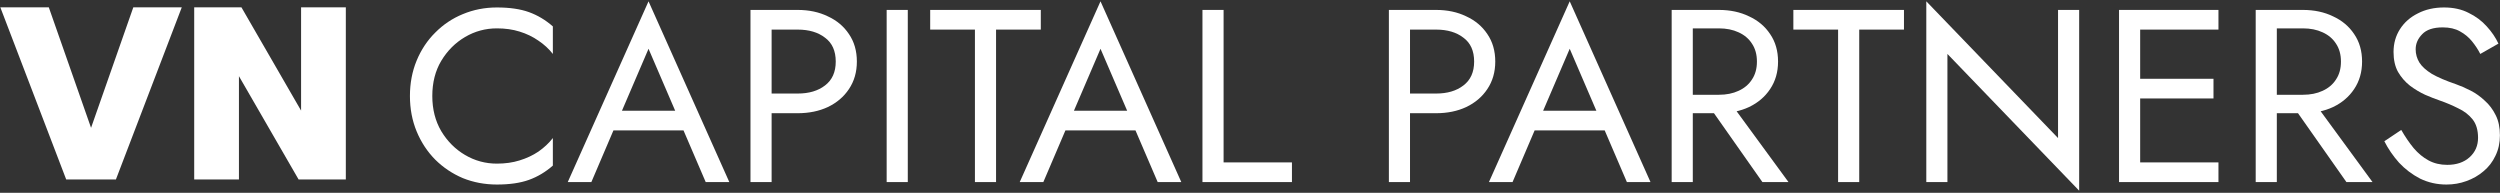
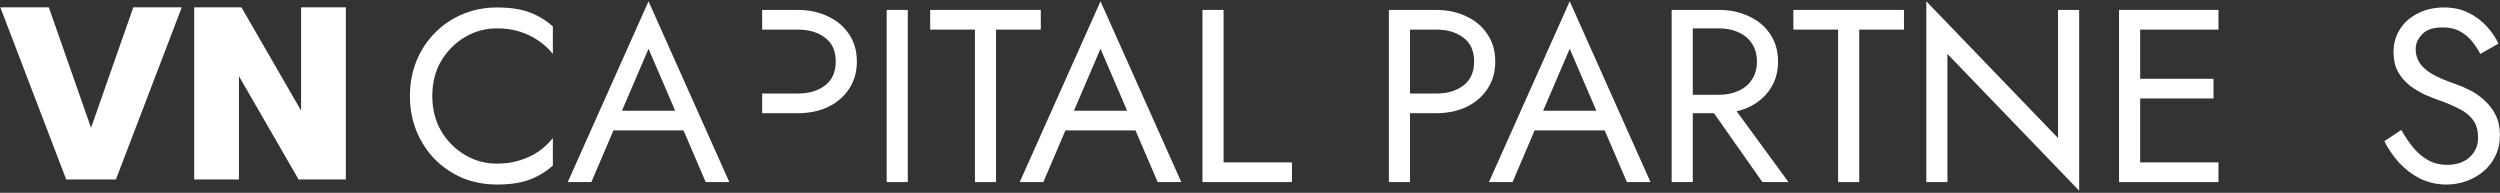
<svg xmlns="http://www.w3.org/2000/svg" width="830" height="64" viewBox="0 0 830 64" fill="none">
  <rect x="0" y="0" width="830" height="64" fill="#333333" stroke="none" />
  <path d="M143.525 31.872C143.525 36.281 144.515 40.172 146.496 43.547C148.531 46.922 151.172 49.562 154.418 51.467C157.664 53.372 161.185 54.325 164.981 54.325C167.731 54.325 170.235 53.971 172.49 53.263C174.801 52.556 176.891 51.576 178.762 50.324C180.632 49.017 182.228 47.521 183.548 45.833V54.978C181.128 57.101 178.487 58.679 175.626 59.713C172.765 60.748 169.217 61.265 164.981 61.265C160.965 61.265 157.196 60.557 153.675 59.142C150.209 57.672 147.156 55.631 144.515 53.018C141.874 50.351 139.811 47.221 138.326 43.629C136.84 40.036 136.098 36.117 136.098 31.872C136.098 27.626 136.84 23.707 138.326 20.114C139.811 16.522 141.874 13.419 144.515 10.806C147.156 8.139 150.209 6.098 153.675 4.683C157.196 3.213 160.965 2.478 164.981 2.478C169.217 2.478 172.765 2.996 175.626 4.03C178.487 5.064 181.128 6.642 183.548 8.765V17.91C182.228 16.222 180.632 14.753 178.762 13.501C176.891 12.194 174.801 11.188 172.49 10.48C170.235 9.772 167.731 9.418 164.981 9.418C161.185 9.418 157.664 10.371 154.418 12.276C151.172 14.181 148.531 16.821 146.496 20.196C144.515 23.516 143.525 27.408 143.525 31.872Z" fill="white" />
  <path d="M200.211 43.302L202.687 36.77H228.269L230.745 43.302H200.211ZM215.313 16.195L205.575 38.893L204.915 40.363L196.333 60.448H188.493L215.313 0.437L242.133 60.448H234.293L225.876 40.853L225.216 39.22L215.313 16.195Z" fill="white" />
-   <path d="M249.16 3.295H256.175V60.448H249.16V3.295ZM253.039 9.827V3.295H264.84C268.581 3.295 271.909 4.003 274.825 5.418C277.796 6.779 280.134 8.738 281.839 11.296C283.6 13.855 284.48 16.903 284.48 20.441C284.48 23.924 283.6 26.973 281.839 29.585C280.134 32.144 277.796 34.13 274.825 35.546C271.909 36.907 268.581 37.587 264.84 37.587H253.039V31.055H264.84C268.581 31.055 271.607 30.157 273.917 28.361C276.283 26.564 277.466 23.924 277.466 20.441C277.466 16.903 276.283 14.263 273.917 12.521C271.607 10.725 268.581 9.827 264.84 9.827H253.039Z" fill="white" />
+   <path d="M249.16 3.295V60.448H249.16V3.295ZM253.039 9.827V3.295H264.84C268.581 3.295 271.909 4.003 274.825 5.418C277.796 6.779 280.134 8.738 281.839 11.296C283.6 13.855 284.48 16.903 284.48 20.441C284.48 23.924 283.6 26.973 281.839 29.585C280.134 32.144 277.796 34.13 274.825 35.546C271.909 36.907 268.581 37.587 264.84 37.587H253.039V31.055H264.84C268.581 31.055 271.607 30.157 273.917 28.361C276.283 26.564 277.466 23.924 277.466 20.441C277.466 16.903 276.283 14.263 273.917 12.521C271.607 10.725 268.581 9.827 264.84 9.827H253.039Z" fill="white" />
  <path d="M294.371 3.295H301.385V60.448H294.371V3.295Z" fill="white" />
  <path d="M308.822 9.827V3.295H345.544V9.827H330.69V60.448H323.676V9.827H308.822Z" fill="white" />
  <path d="M350.268 43.302L352.743 36.77H378.325L380.801 43.302H350.268ZM365.369 16.195L355.632 38.893L354.971 40.363L346.389 60.448H338.549L365.369 0.437L392.189 60.448H384.349L375.932 40.853L375.272 39.22L365.369 16.195Z" fill="white" />
  <path d="M399.216 3.295H406.231V53.916H428.925V60.448H399.216V3.295Z" fill="white" />
  <path d="M461.109 3.295H468.123V60.448H461.109V3.295ZM464.987 9.827V3.295H476.788C480.529 3.295 483.857 4.003 486.773 5.418C489.744 6.779 492.082 8.738 493.788 11.296C495.548 13.855 496.428 16.903 496.428 20.441C496.428 23.924 495.548 26.973 493.788 29.585C492.082 32.144 489.744 34.13 486.773 35.546C483.857 36.907 480.529 37.587 476.788 37.587H464.987V31.055H476.788C480.529 31.055 483.555 30.157 485.865 28.361C488.231 26.564 489.414 23.924 489.414 20.441C489.414 16.903 488.231 14.263 485.865 12.521C483.555 10.725 480.529 9.827 476.788 9.827H464.987Z" fill="white" />
  <path d="M506.045 43.302L508.521 36.77H534.103L536.579 43.302H506.045ZM521.147 16.195L511.409 38.893L510.749 40.363L502.167 60.448H494.327L521.147 0.437L547.967 60.448H540.127L531.71 40.853L531.05 39.22L521.147 16.195Z" fill="white" />
  <path d="M565.31 32.28H573.149L593.78 60.448H585.115L565.31 32.28ZM554.994 3.295H562.009V60.448H554.994V3.295ZM558.873 9.418V3.295H570.674C574.415 3.295 577.743 4.003 580.659 5.418C583.63 6.779 585.968 8.738 587.673 11.296C589.434 13.855 590.314 16.903 590.314 20.441C590.314 23.924 589.434 26.973 587.673 29.585C585.968 32.144 583.63 34.13 580.659 35.546C577.743 36.907 574.415 37.587 570.674 37.587H558.873V31.463H570.674C573.149 31.463 575.323 31.028 577.193 30.157C579.119 29.286 580.604 28.034 581.649 26.401C582.75 24.768 583.3 22.782 583.3 20.441C583.3 18.1 582.75 16.114 581.649 14.481C580.604 12.848 579.119 11.596 577.193 10.725C575.323 9.854 573.149 9.418 570.674 9.418H558.873Z" fill="white" />
  <path d="M595.395 9.827V3.295H632.118V9.827H617.264V60.448H610.249V9.827H595.395Z" fill="white" />
  <path d="M683.269 3.295H690.283V63.306L646.546 17.91V60.448H639.532V0.437L683.269 45.833V3.295Z" fill="white" />
  <path d="M707.398 60.448V53.916H736.528V60.448H707.398ZM707.398 9.827V3.295H736.528V9.827H707.398ZM707.398 32.688V26.156H734.878V32.688H707.398ZM703.519 3.295H710.534V60.448H703.519V3.295Z" fill="white" />
-   <path d="M759.206 32.28H767.046L787.676 60.448H779.012L759.206 32.28ZM748.891 3.295H755.905V60.448H748.891V3.295ZM752.769 9.418V3.295H764.57C768.311 3.295 771.64 4.003 774.555 5.418C777.526 6.779 779.864 8.738 781.57 11.296C783.33 13.855 784.21 16.903 784.21 20.441C784.21 23.924 783.33 26.973 781.57 29.585C779.864 32.144 777.526 34.13 774.555 35.546C771.64 36.907 768.311 37.587 764.57 37.587H752.769V31.463H764.57C767.046 31.463 769.219 31.028 771.089 30.157C773.015 29.286 774.5 28.034 775.546 26.401C776.646 24.768 777.196 22.782 777.196 20.441C777.196 18.1 776.646 16.114 775.546 14.481C774.5 12.848 773.015 11.596 771.089 10.725C769.219 9.854 767.046 9.418 764.57 9.418H752.769Z" fill="white" />
  <path d="M797.214 43.139C798.534 45.425 799.909 47.439 801.34 49.181C802.825 50.923 804.476 52.283 806.291 53.263C808.107 54.243 810.17 54.733 812.48 54.733C815.561 54.733 818.037 53.889 819.907 52.202C821.778 50.514 822.713 48.364 822.713 45.752C822.713 43.193 822.108 41.152 820.898 39.628C819.687 38.104 818.092 36.879 816.111 35.954C814.186 34.974 812.123 34.103 809.922 33.341C808.492 32.851 806.896 32.225 805.136 31.463C803.375 30.647 801.697 29.64 800.102 28.442C798.507 27.19 797.186 25.666 796.141 23.87C795.151 22.074 794.655 19.869 794.655 17.257C794.655 14.426 795.371 11.895 796.801 9.663C798.231 7.432 800.212 5.69 802.743 4.438C805.273 3.132 808.162 2.478 811.408 2.478C814.543 2.478 817.267 3.077 819.577 4.275C821.943 5.418 823.951 6.915 825.601 8.765C827.252 10.562 828.545 12.467 829.48 14.481L823.456 17.91C822.741 16.495 821.833 15.107 820.733 13.746C819.632 12.385 818.284 11.269 816.689 10.398C815.149 9.527 813.251 9.092 810.995 9.092C807.859 9.092 805.576 9.854 804.146 11.378C802.715 12.848 802 14.508 802 16.358C802 17.937 802.413 19.407 803.238 20.767C804.063 22.074 805.438 23.326 807.364 24.523C809.344 25.666 812.013 26.809 815.369 27.953C816.909 28.497 818.532 29.204 820.237 30.075C821.943 30.946 823.511 32.062 824.941 33.423C826.427 34.729 827.637 36.335 828.572 38.24C829.508 40.091 829.975 42.322 829.975 44.935C829.975 47.439 829.48 49.698 828.49 51.712C827.555 53.726 826.234 55.441 824.529 56.856C822.878 58.271 820.98 59.359 818.835 60.122C816.744 60.884 814.543 61.265 812.233 61.265C809.097 61.265 806.181 60.611 803.485 59.305C800.845 57.944 798.506 56.175 796.471 53.998C794.49 51.766 792.867 49.398 791.602 46.895L797.214 43.139Z" fill="white" />
  <path d="M30.23 42.437L44.259 2.429H60.351L38.483 59.583H21.978L0.109 2.429H16.201L30.23 42.437Z" fill="white" />
  <path d="M114.813 59.583H99.133L79.328 25.291V59.583H64.474V2.429H80.153L99.959 36.721V2.429H114.813V59.583Z" fill="white" />
</svg>